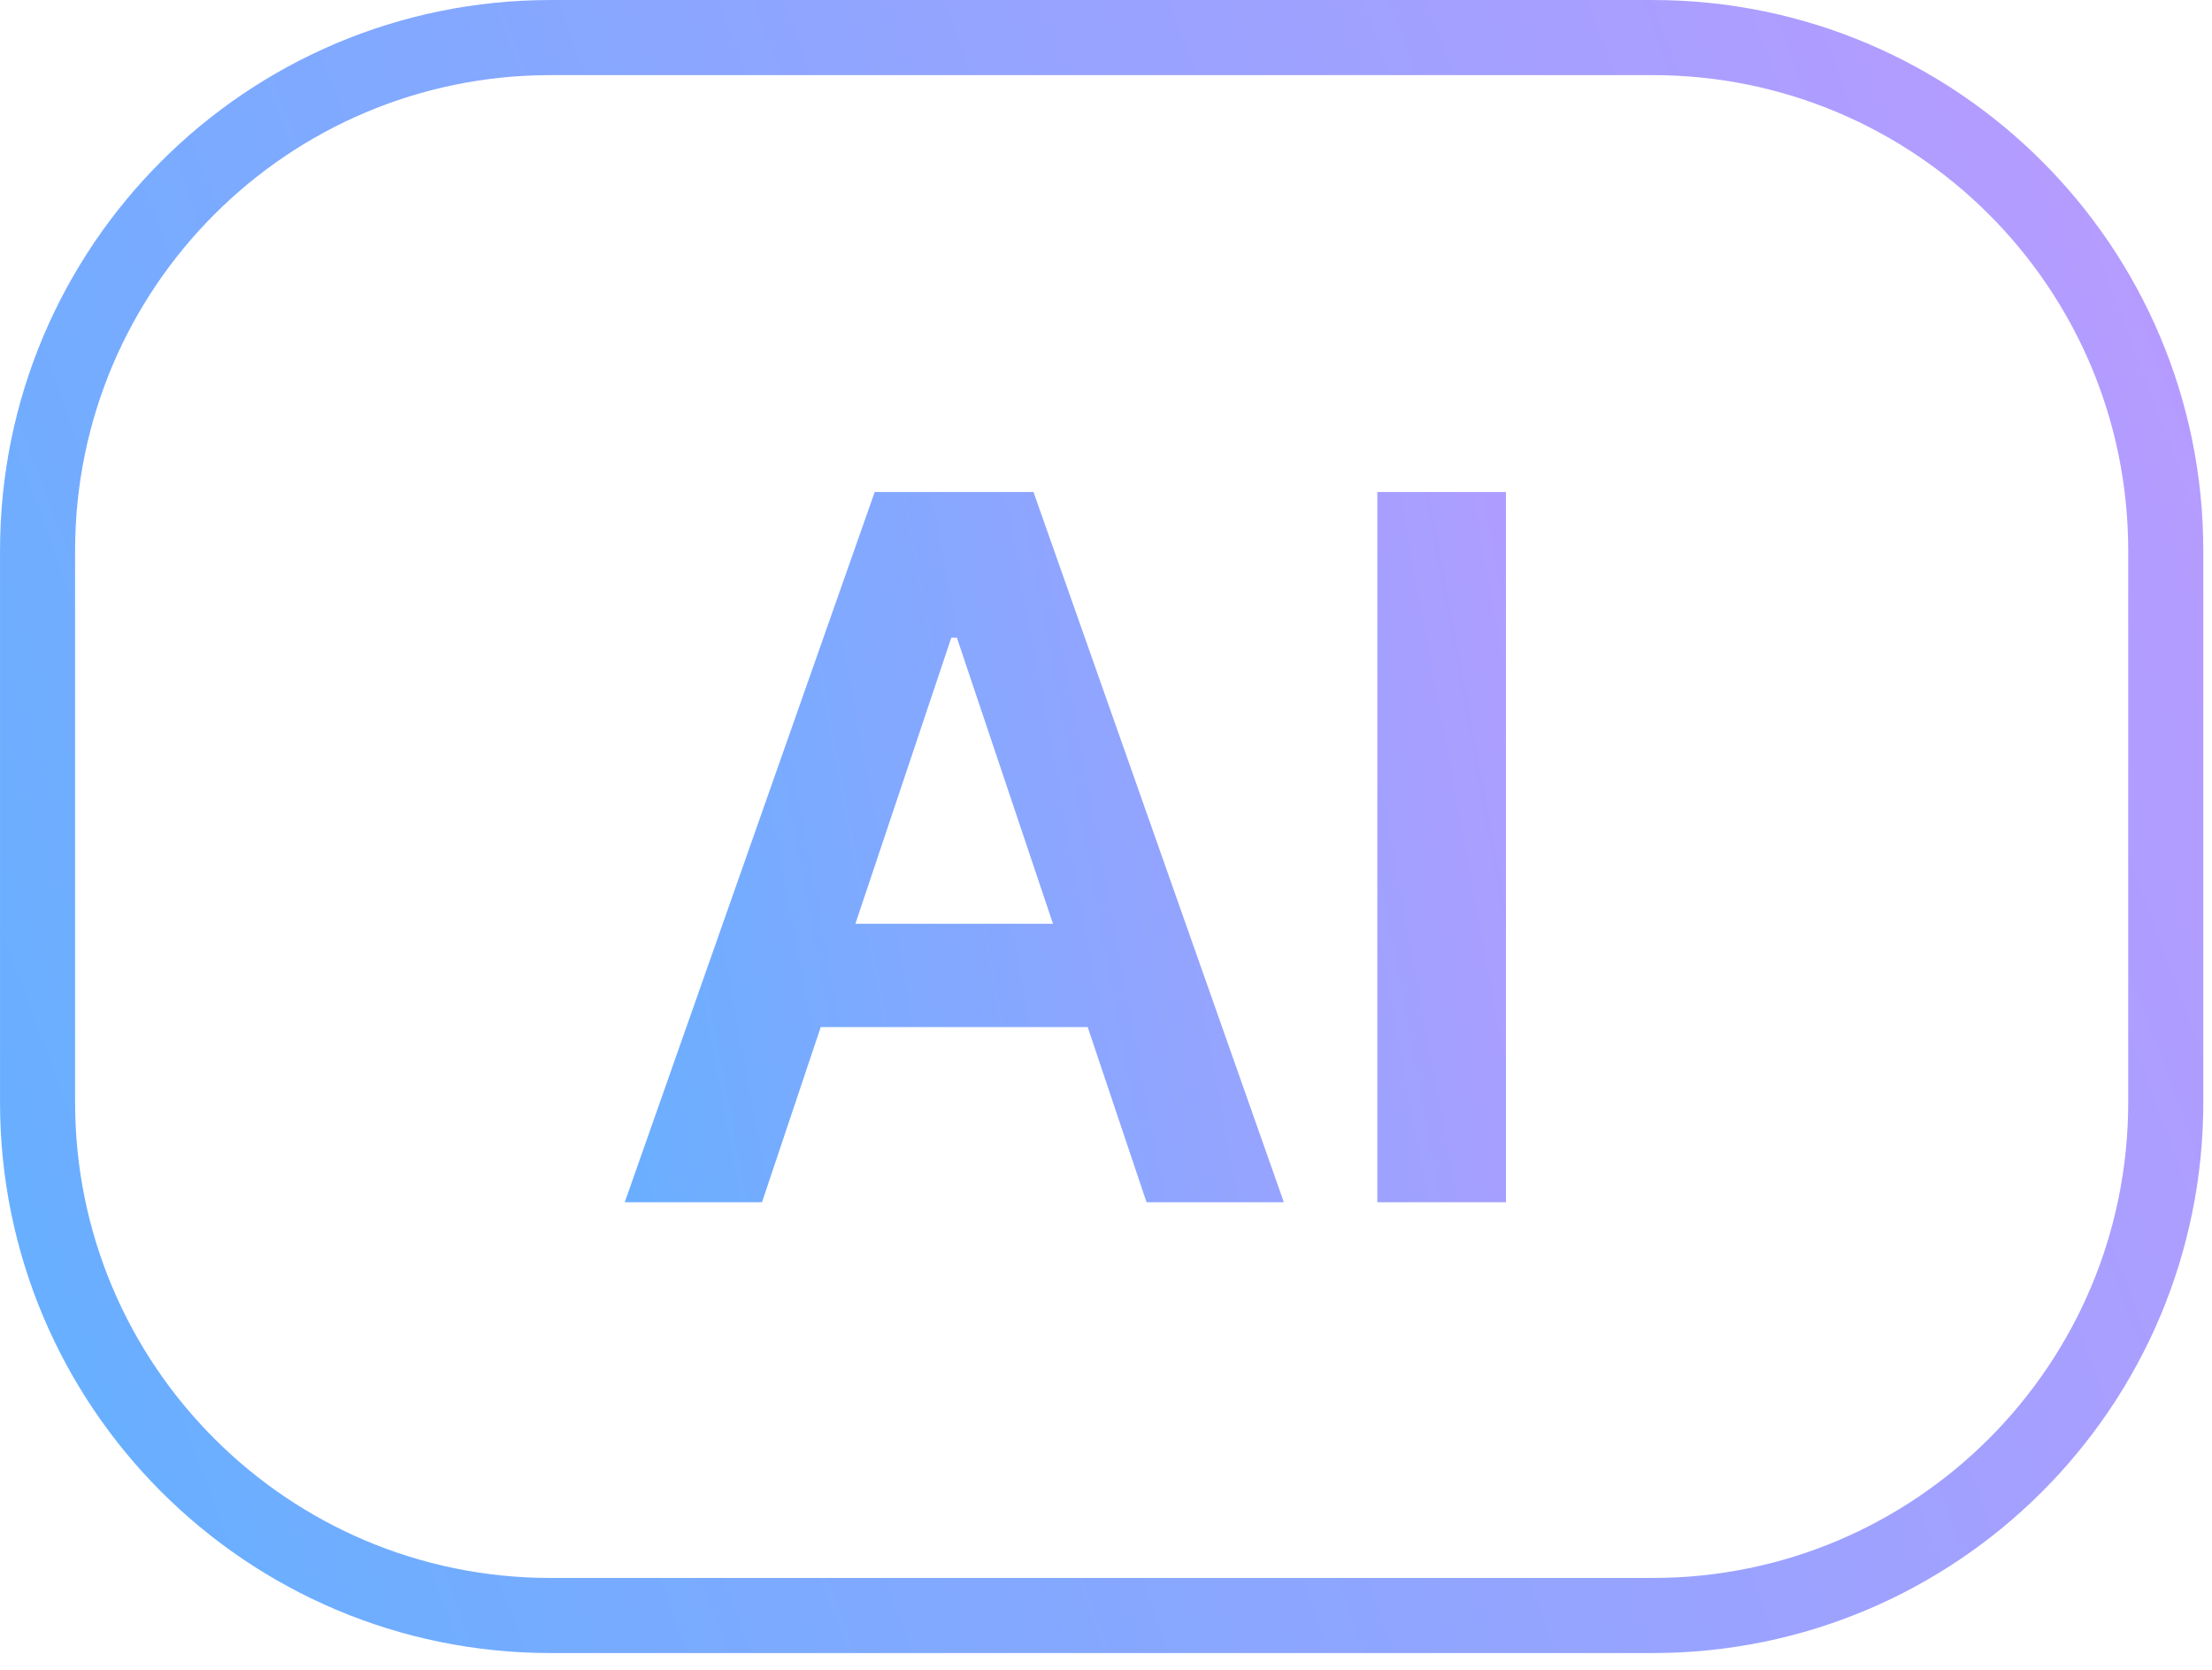
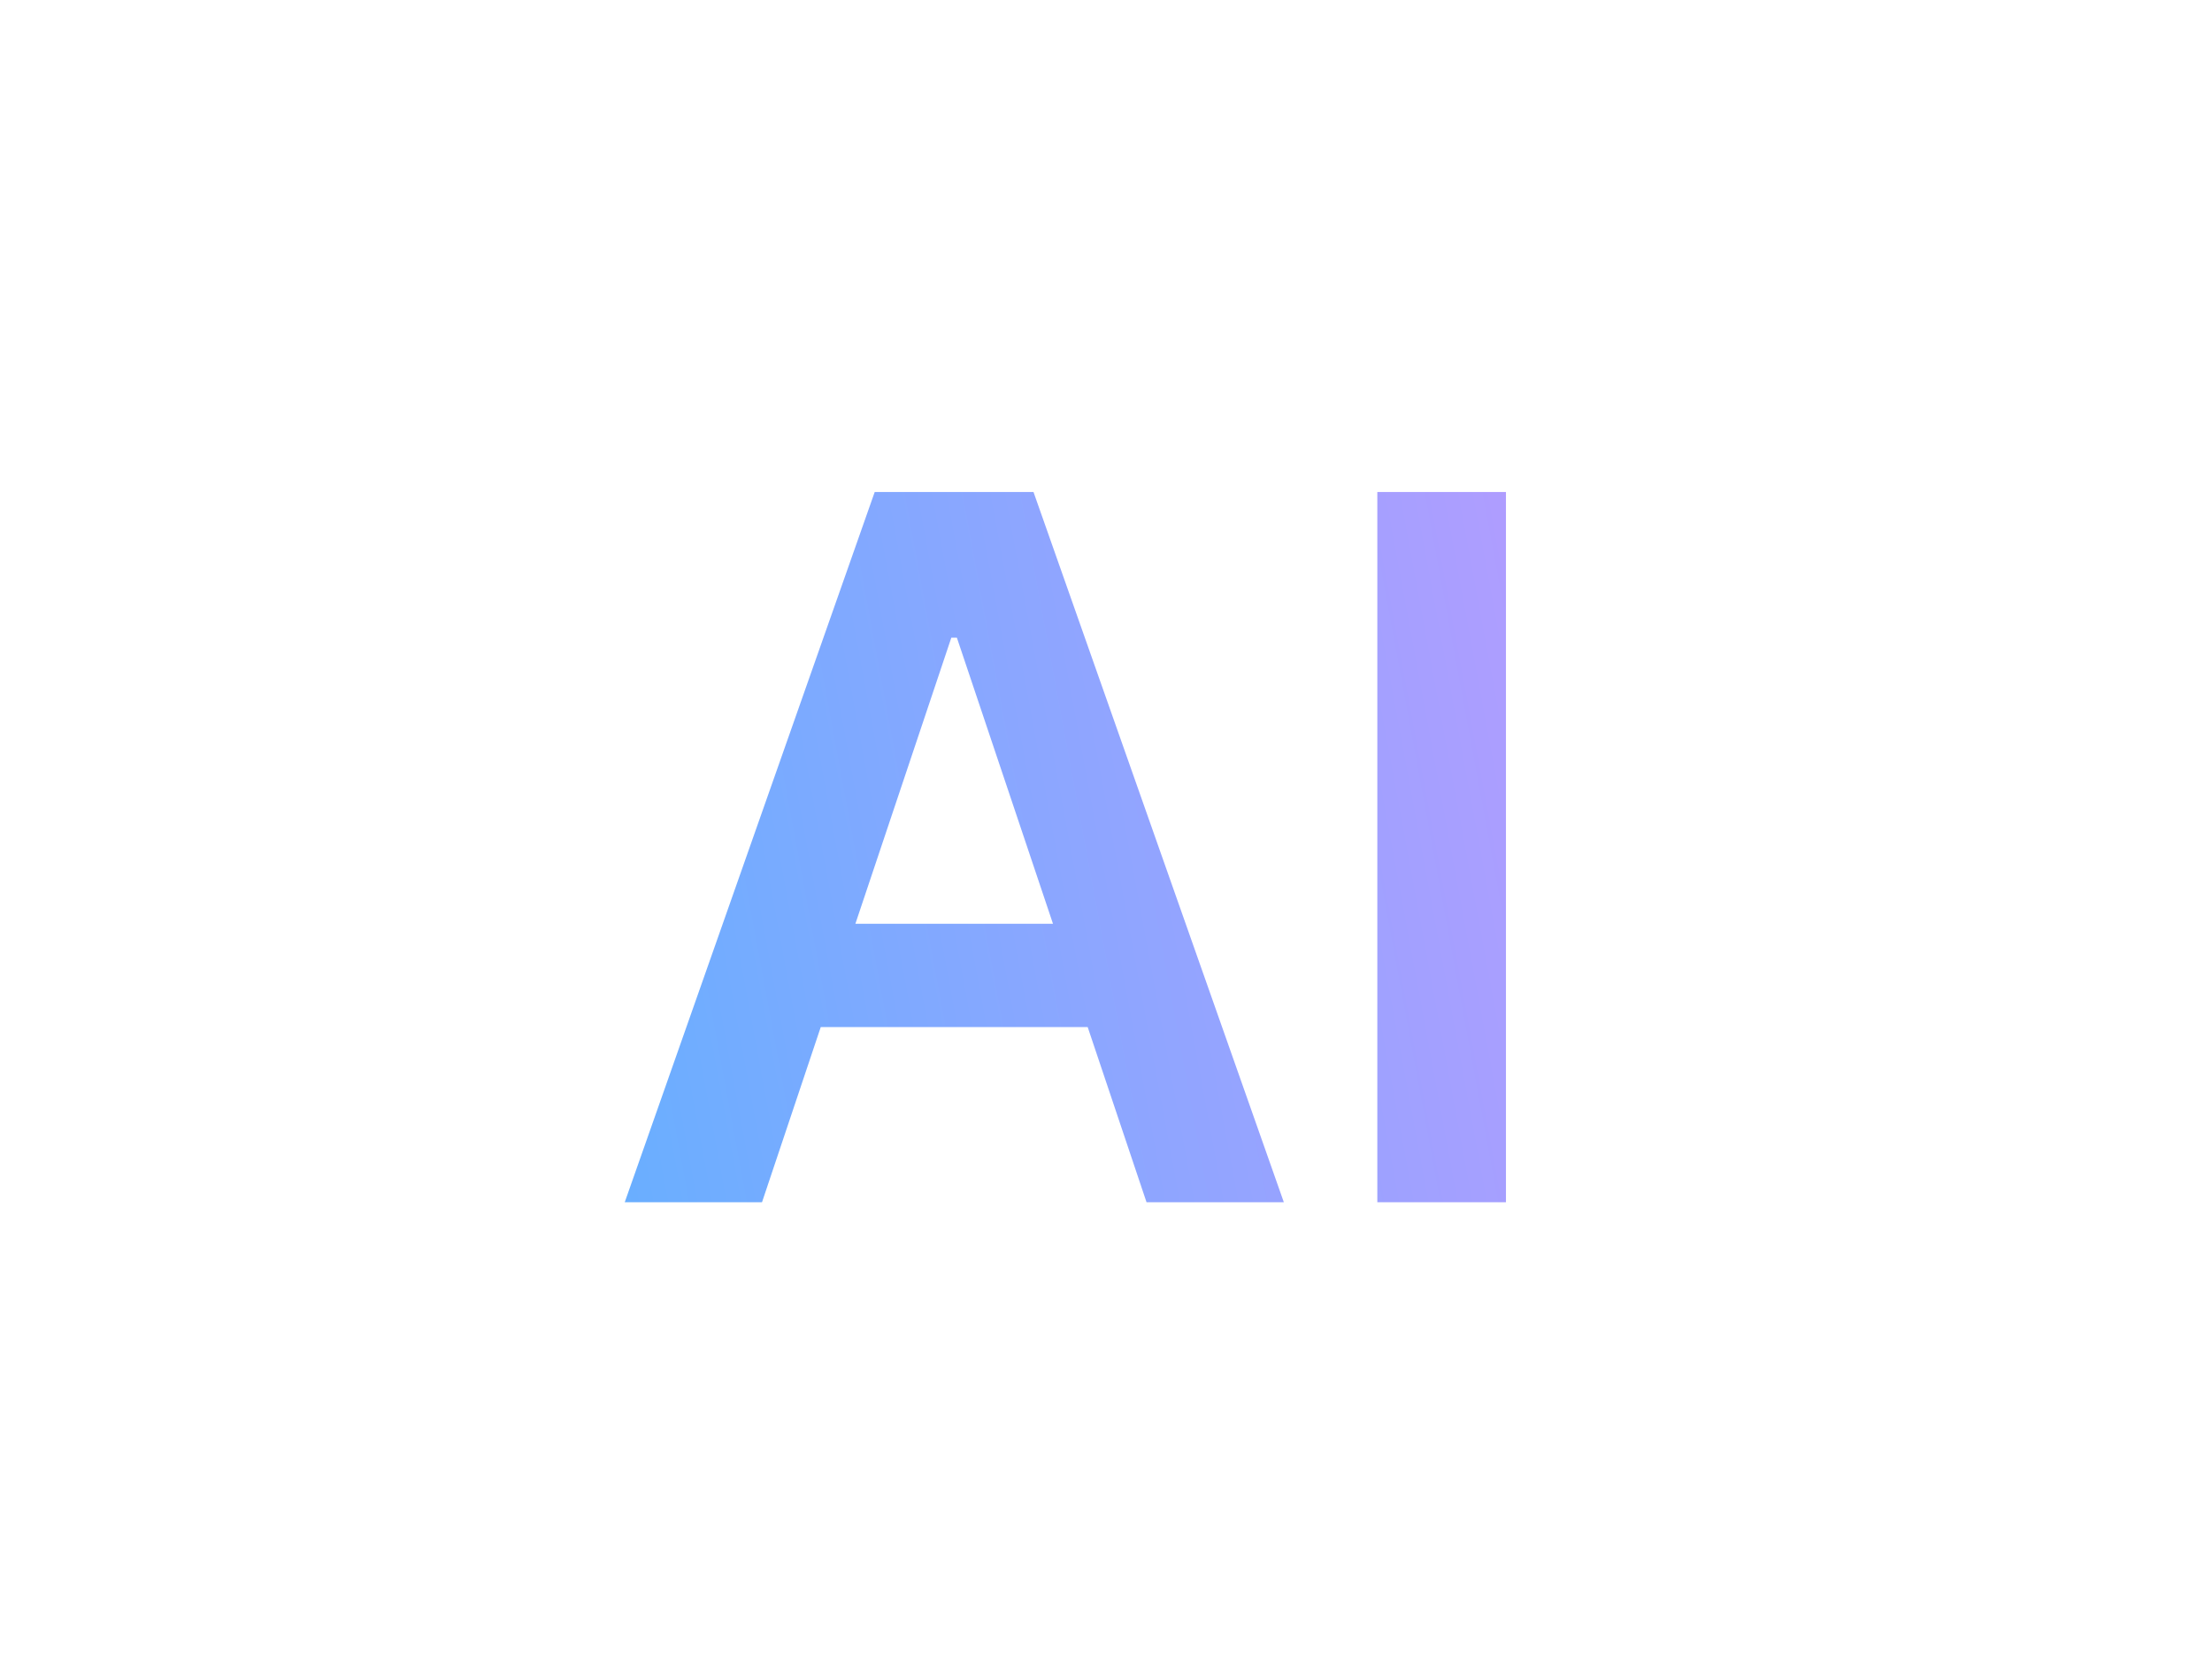
<svg xmlns="http://www.w3.org/2000/svg" width="53" height="40" viewBox="0 0 53 40" fill="none">
-   <path d="M13.192 0.9H39.599C46.388 0.9 51.892 6.403 51.892 13.192V26.407C51.892 33.196 46.388 38.699 39.599 38.699H13.192C6.403 38.699 0.9 33.196 0.9 26.407V13.192C0.9 6.403 6.403 0.9 13.192 0.9Z" stroke="url(#paint0_linear_2715_36164)" stroke-width="1.799" />
  <path d="M18.258 28.799H14.969L20.958 11.786H24.763L30.761 28.799H27.471L22.927 15.275H22.794L18.258 28.799ZM18.366 22.128H27.338V24.604H18.366V22.128ZM36.083 11.786V28.799H33.001V11.786H36.083Z" fill="url(#paint1_linear_2715_36164)" />
  <defs>
    <linearGradient id="paint0_linear_2715_36164" x1="53.048" y1="-7.76691e-07" x2="-4.341" y2="21.235" gradientUnits="userSpaceOnUse">
      <stop stop-color="#BB9AFF" />
      <stop offset="0.98" stop-color="#68AFFF" />
    </linearGradient>
    <linearGradient id="paint1_linear_2715_36164" x1="38.512" y1="1.799" x2="9.832" y2="7.106" gradientUnits="userSpaceOnUse">
      <stop stop-color="#BB9AFF" />
      <stop offset="0.98" stop-color="#68AFFF" />
    </linearGradient>
  </defs>
</svg>